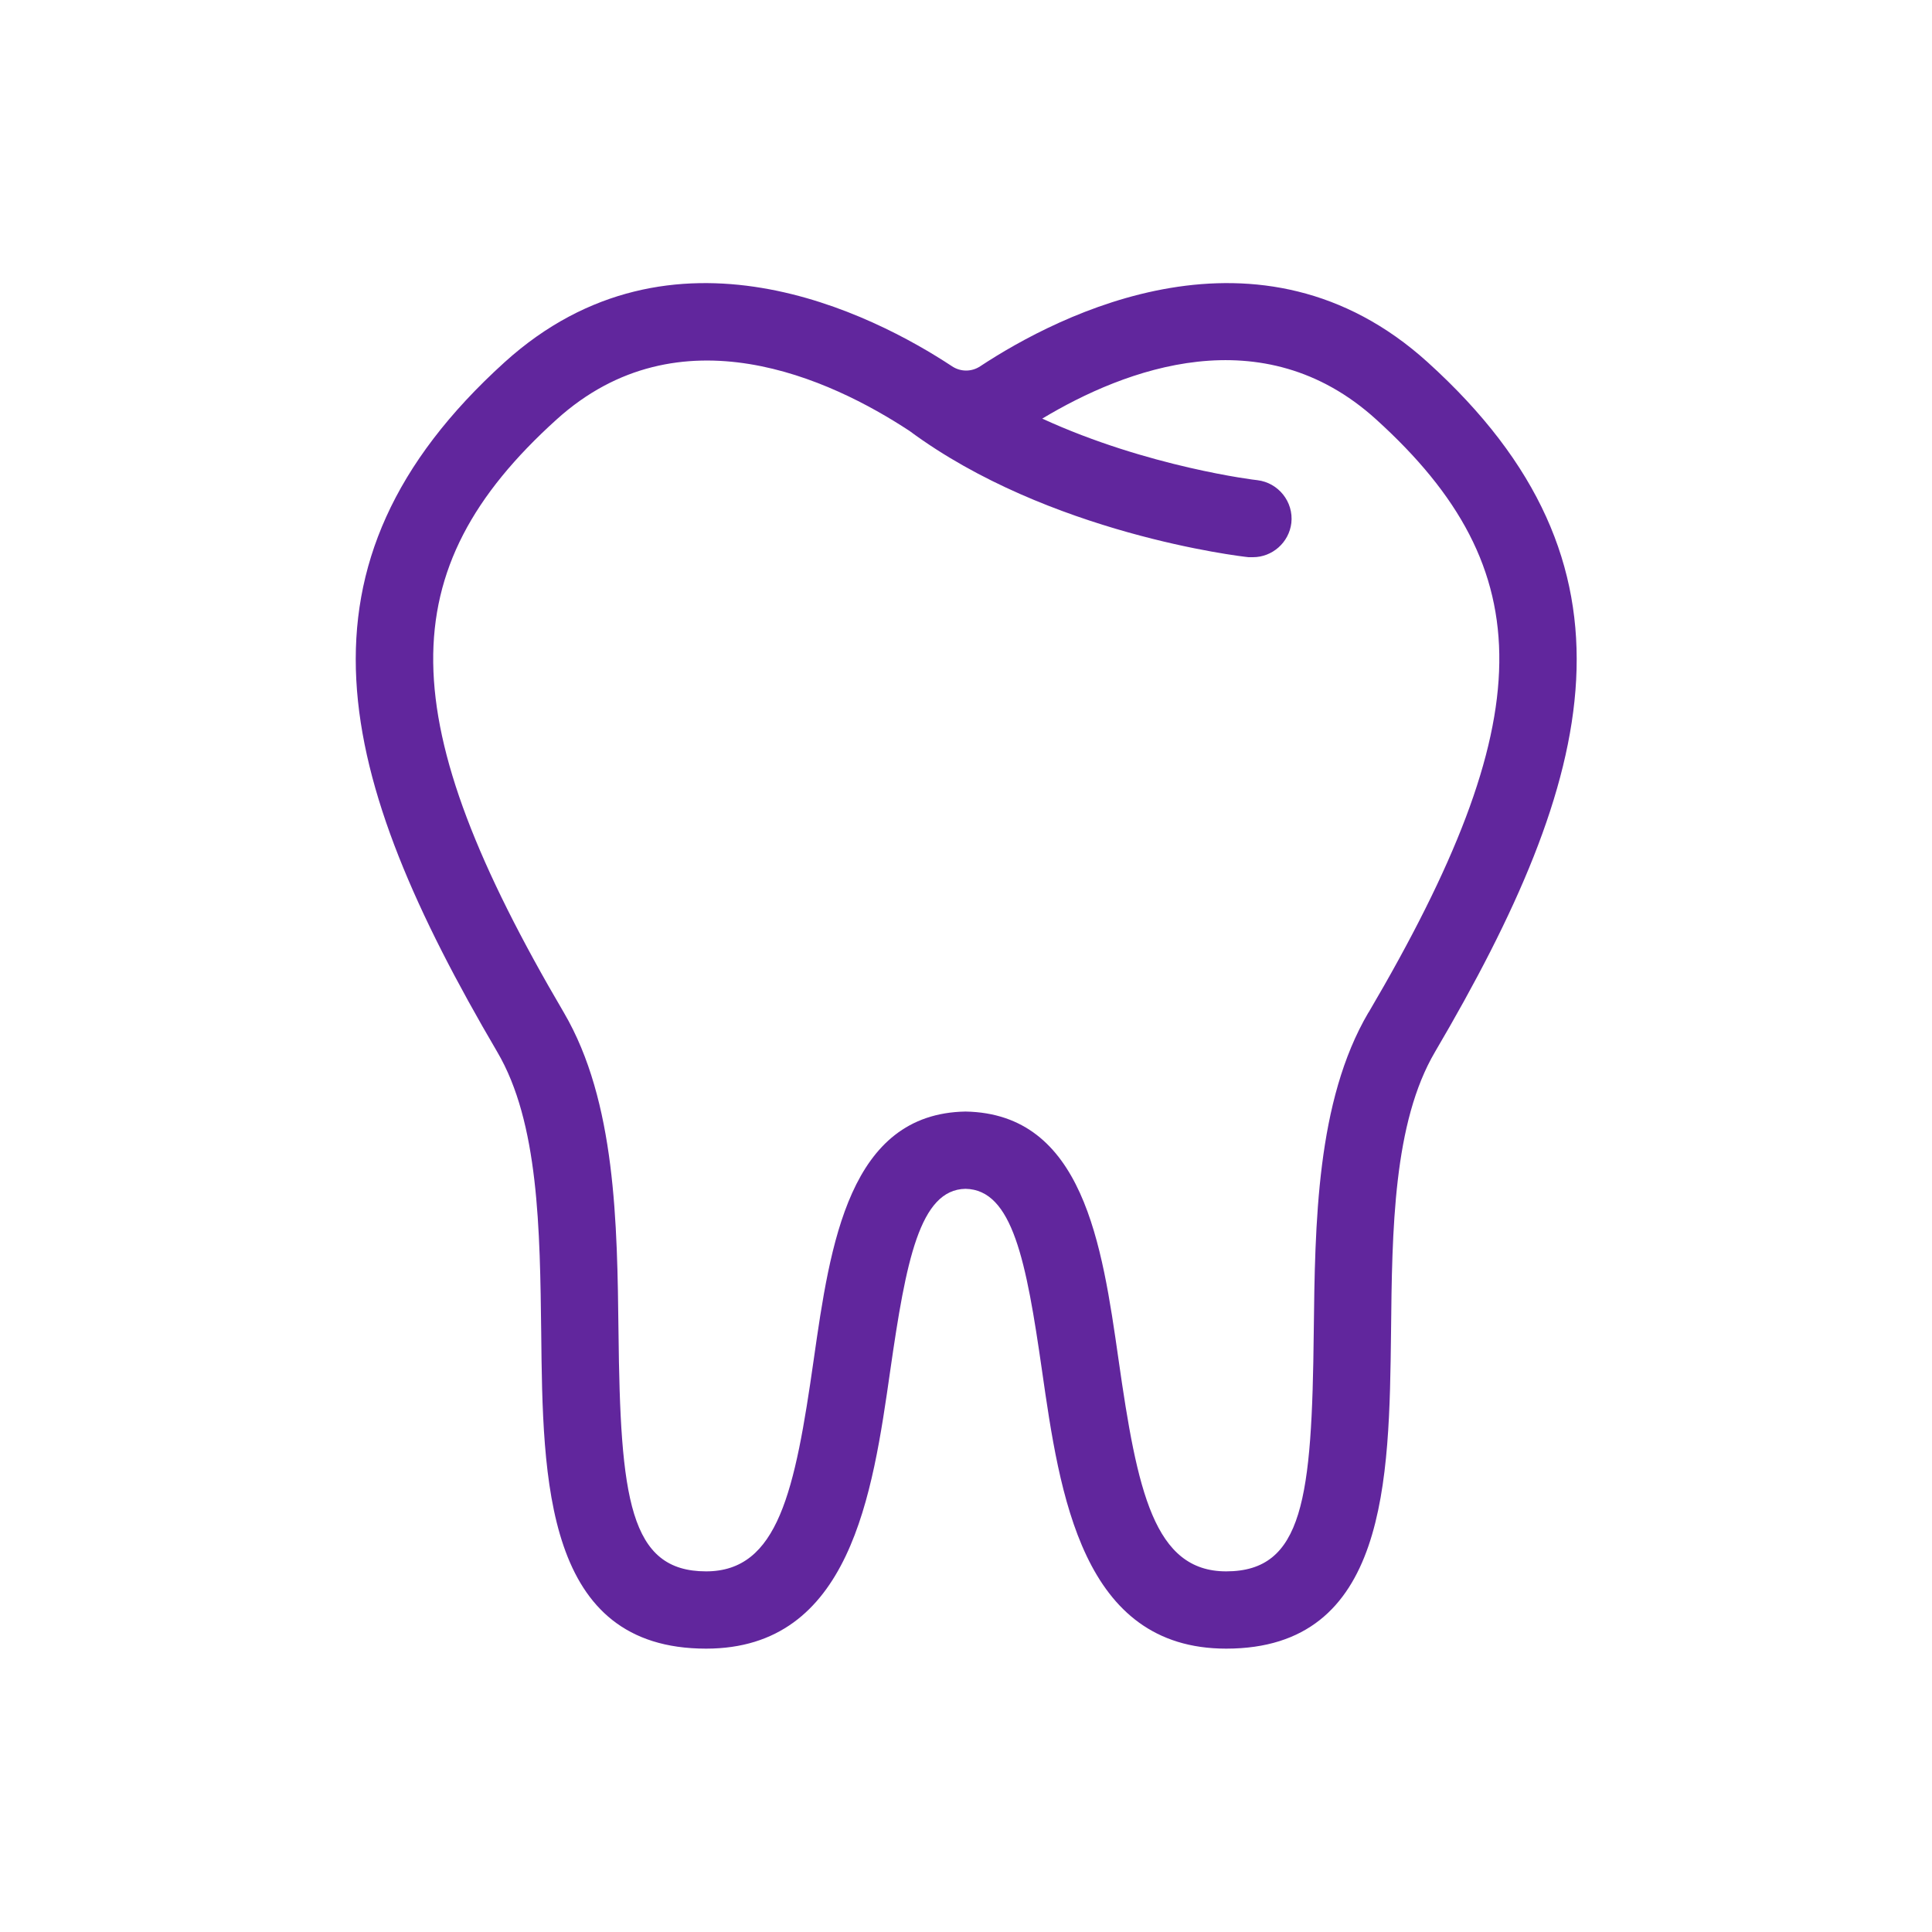
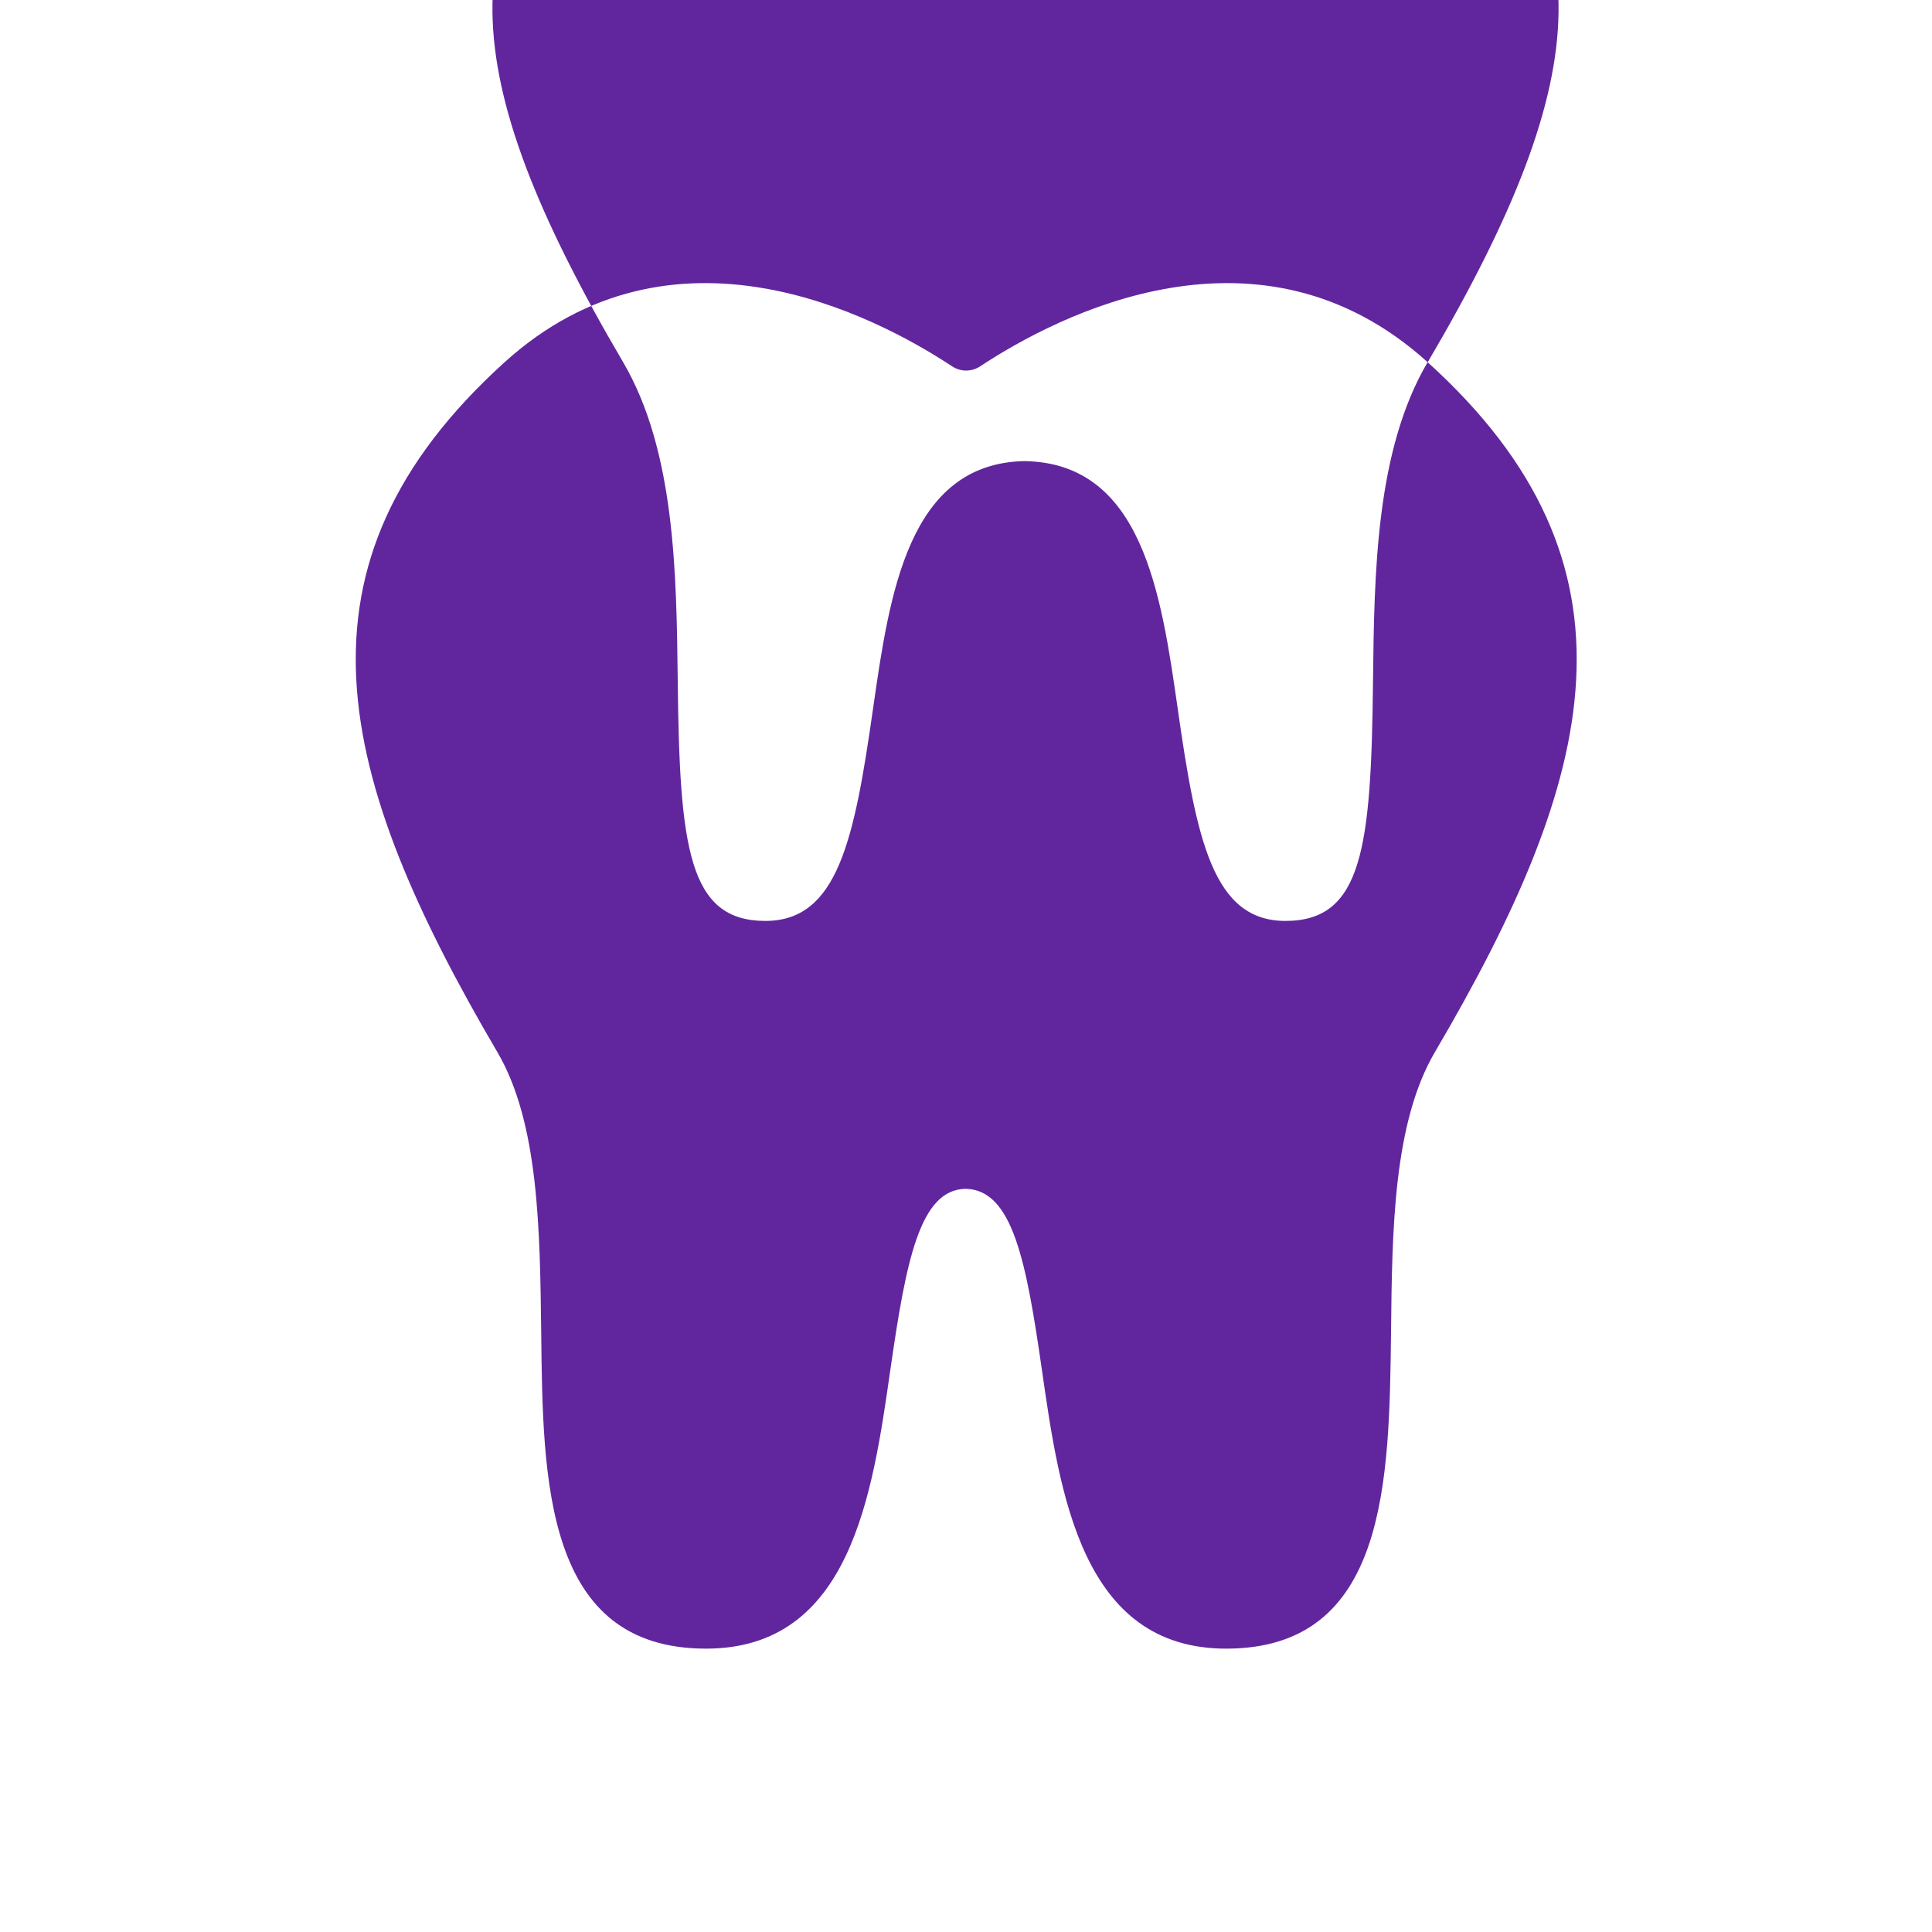
<svg xmlns="http://www.w3.org/2000/svg" id="Layer_2" viewBox="0 0 75 75">
  <defs>
    <style>.cls-1{fill:#61269d;}</style>
  </defs>
-   <path class="cls-1" d="M55.42,14.06c-6.51-5.89-14.32-1.85-17.37,.16-.33,.22-.76,.22-1.09,0-3.05-2.01-10.86-6.05-17.37-.16-8.7,7.88-6.56,16.08-.29,26.77,1.62,2.75,1.66,6.9,1.71,10.9,.06,5.75,.13,12.27,6.4,12.27,5.61,0,6.46-5.99,7.15-10.8,.61-4.24,1.14-7.02,2.92-7.05,1.83,.03,2.36,2.81,2.97,7.05,.69,4.81,1.55,10.8,7.15,10.8,6.26,0,6.33-6.52,6.4-12.27,.04-4,.09-8.15,1.71-10.9,6.28-10.69,8.42-18.89-.29-26.77Zm-2.3,25.25c-2.02,3.44-2.07,8.19-2.12,12.39-.07,6.47-.41,9.3-3.4,9.3-2.8,0-3.45-3.11-4.18-8.23-.64-4.47-1.37-9.54-5.94-9.62-4.52,.08-5.25,5.15-5.89,9.62-.73,5.12-1.38,8.23-4.18,8.23-2.98,0-3.33-2.83-3.4-9.3-.05-4.19-.1-8.94-2.12-12.39-6.68-11.37-6.75-17.18-.29-23.02,4.77-4.32,10.64-1.58,13.71,.44,5.39,3.99,12.84,4.87,13.16,4.9,.06,0,.11,0,.17,0,.75,0,1.4-.57,1.49-1.33,.09-.82-.5-1.56-1.32-1.66-.05,0-4.26-.51-8.35-2.39,3.21-1.93,8.55-3.97,12.96,.03,6.46,5.85,6.39,11.66-.29,23.02Z" />
+   <path class="cls-1" d="M55.42,14.06c-6.51-5.89-14.32-1.85-17.37,.16-.33,.22-.76,.22-1.09,0-3.05-2.01-10.86-6.05-17.37-.16-8.7,7.88-6.56,16.08-.29,26.77,1.62,2.75,1.66,6.9,1.71,10.9,.06,5.75,.13,12.27,6.4,12.27,5.61,0,6.46-5.99,7.15-10.8,.61-4.24,1.14-7.02,2.92-7.05,1.83,.03,2.36,2.81,2.97,7.05,.69,4.81,1.55,10.8,7.15,10.8,6.26,0,6.33-6.52,6.4-12.27,.04-4,.09-8.15,1.71-10.9,6.28-10.69,8.42-18.89-.29-26.77Zc-2.02,3.44-2.07,8.19-2.12,12.39-.07,6.47-.41,9.3-3.4,9.3-2.8,0-3.45-3.11-4.18-8.23-.64-4.47-1.37-9.54-5.94-9.62-4.52,.08-5.25,5.15-5.89,9.62-.73,5.12-1.38,8.23-4.18,8.23-2.98,0-3.33-2.83-3.4-9.3-.05-4.19-.1-8.94-2.12-12.39-6.68-11.37-6.75-17.18-.29-23.02,4.77-4.32,10.64-1.58,13.71,.44,5.39,3.99,12.84,4.87,13.16,4.9,.06,0,.11,0,.17,0,.75,0,1.4-.57,1.49-1.33,.09-.82-.5-1.56-1.32-1.66-.05,0-4.26-.51-8.35-2.39,3.21-1.93,8.55-3.97,12.96,.03,6.46,5.85,6.39,11.66-.29,23.02Z" />
</svg>